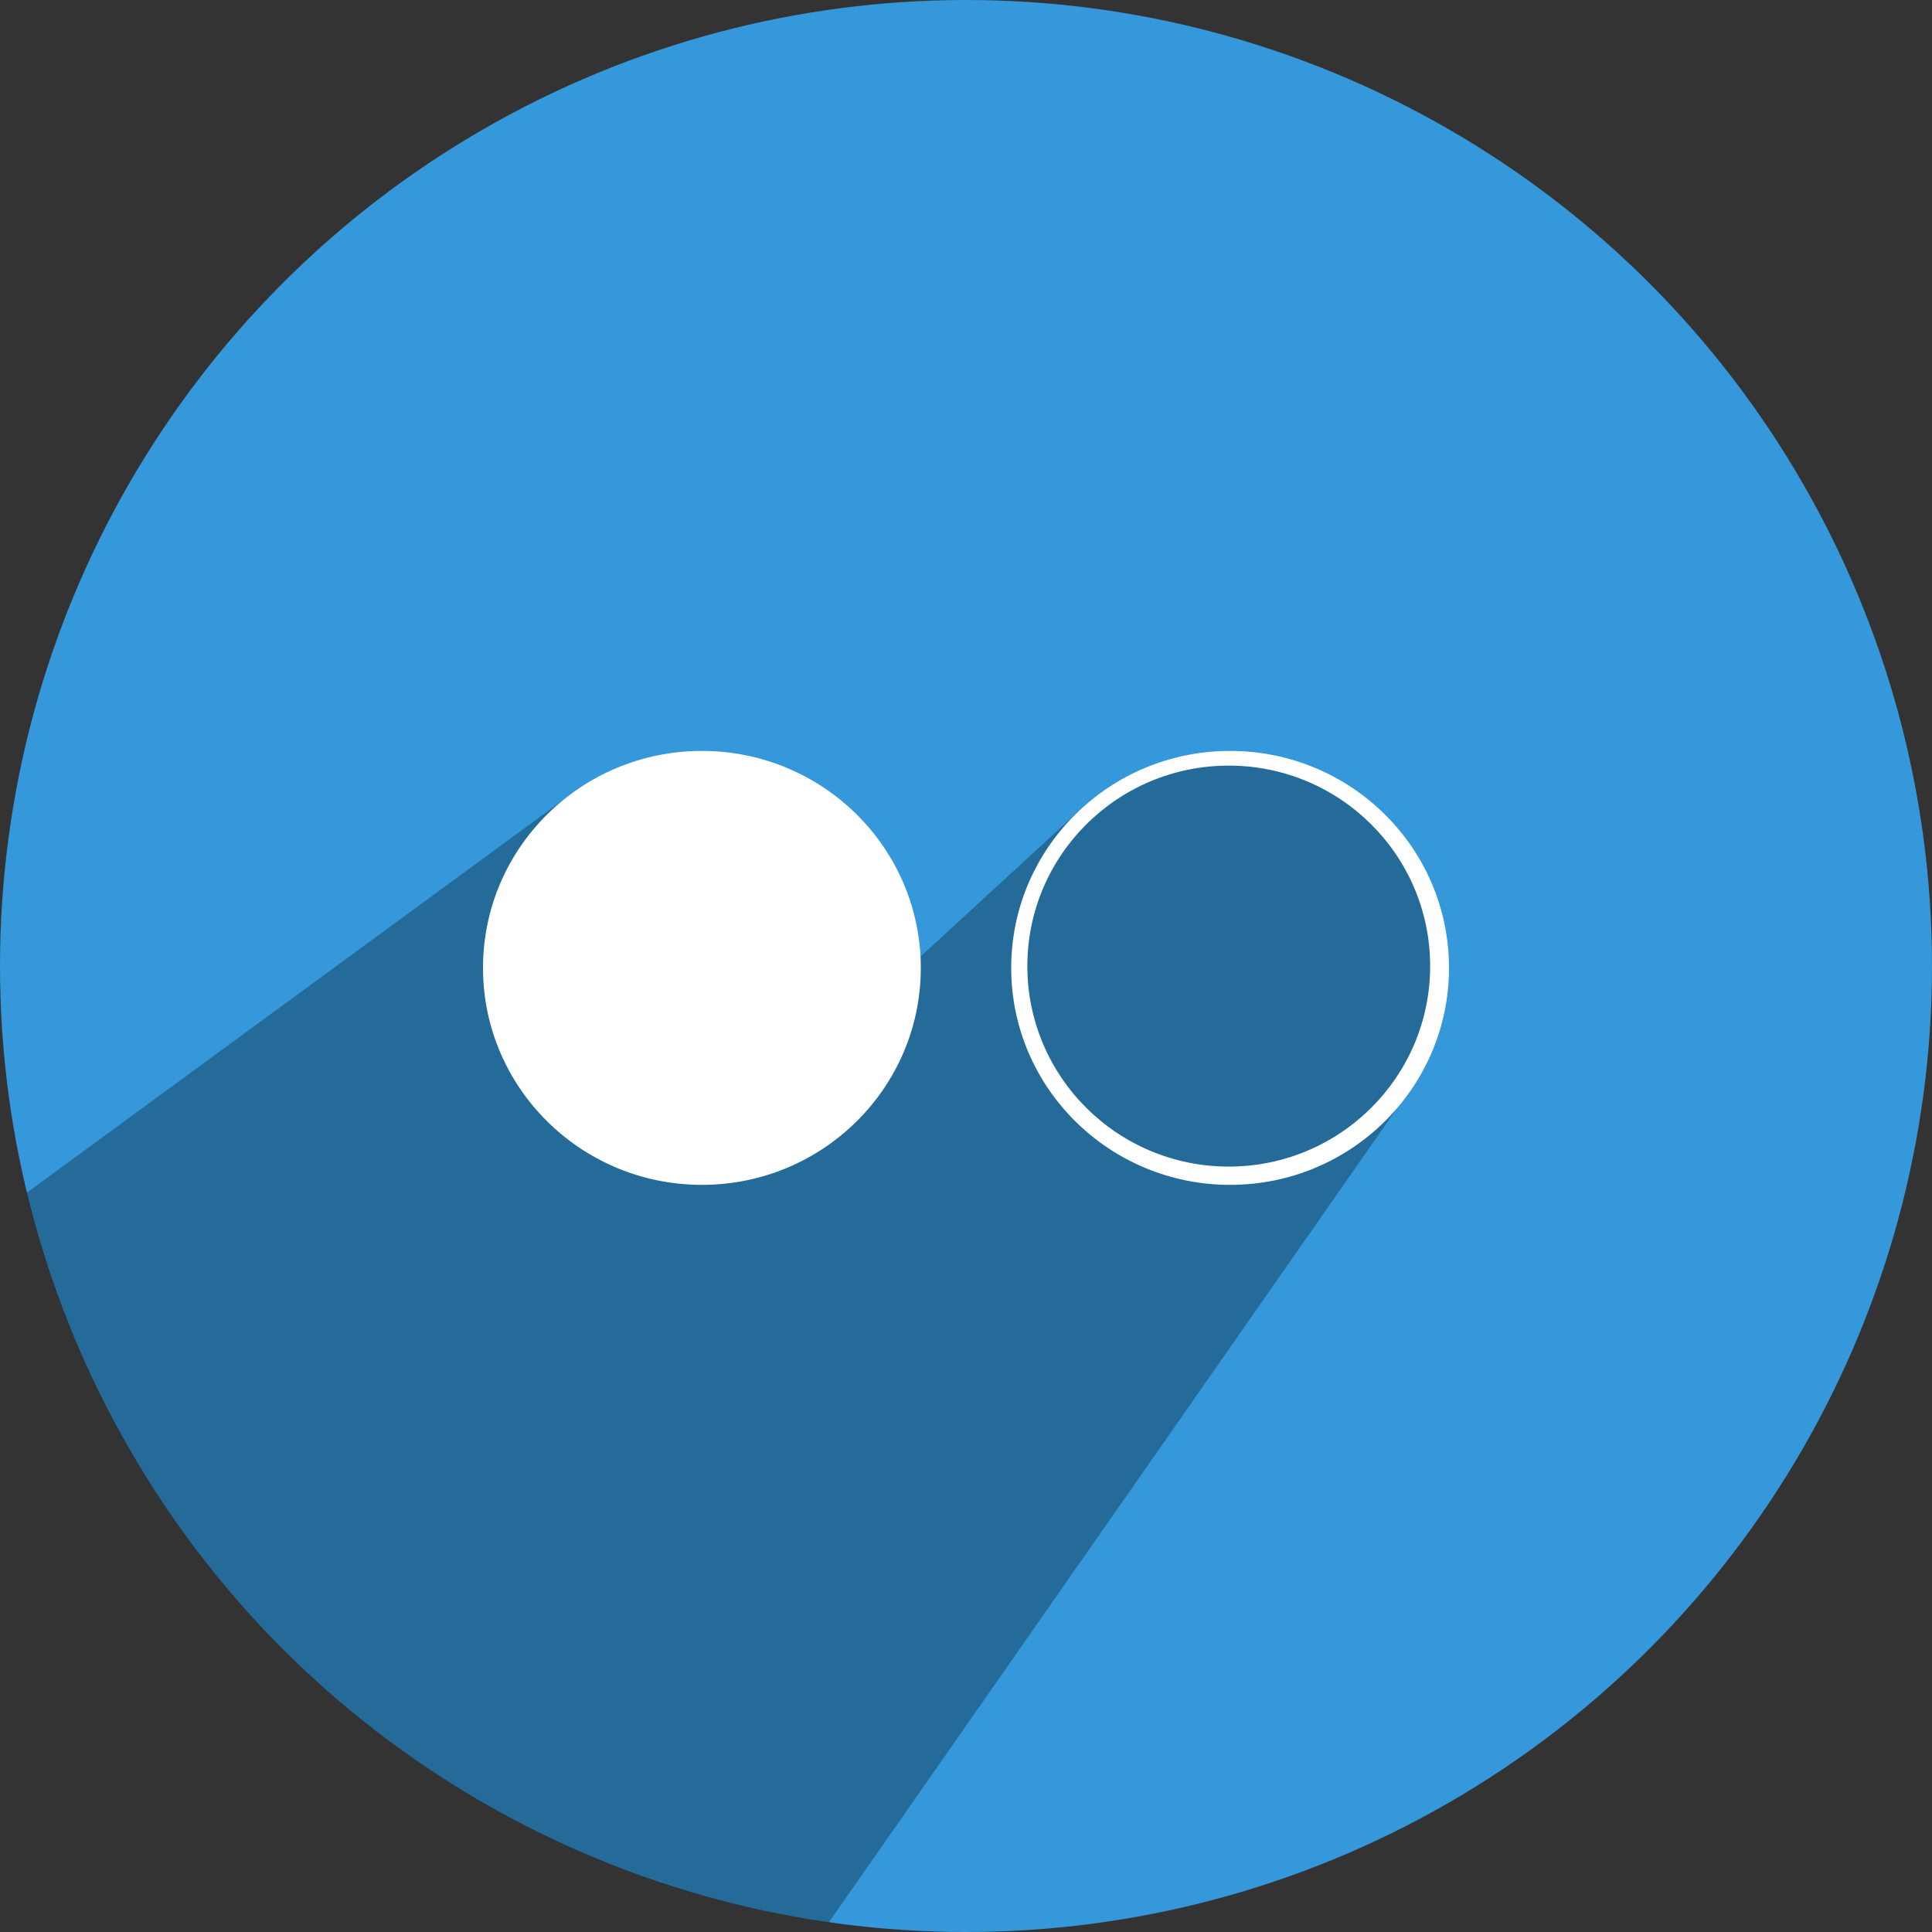
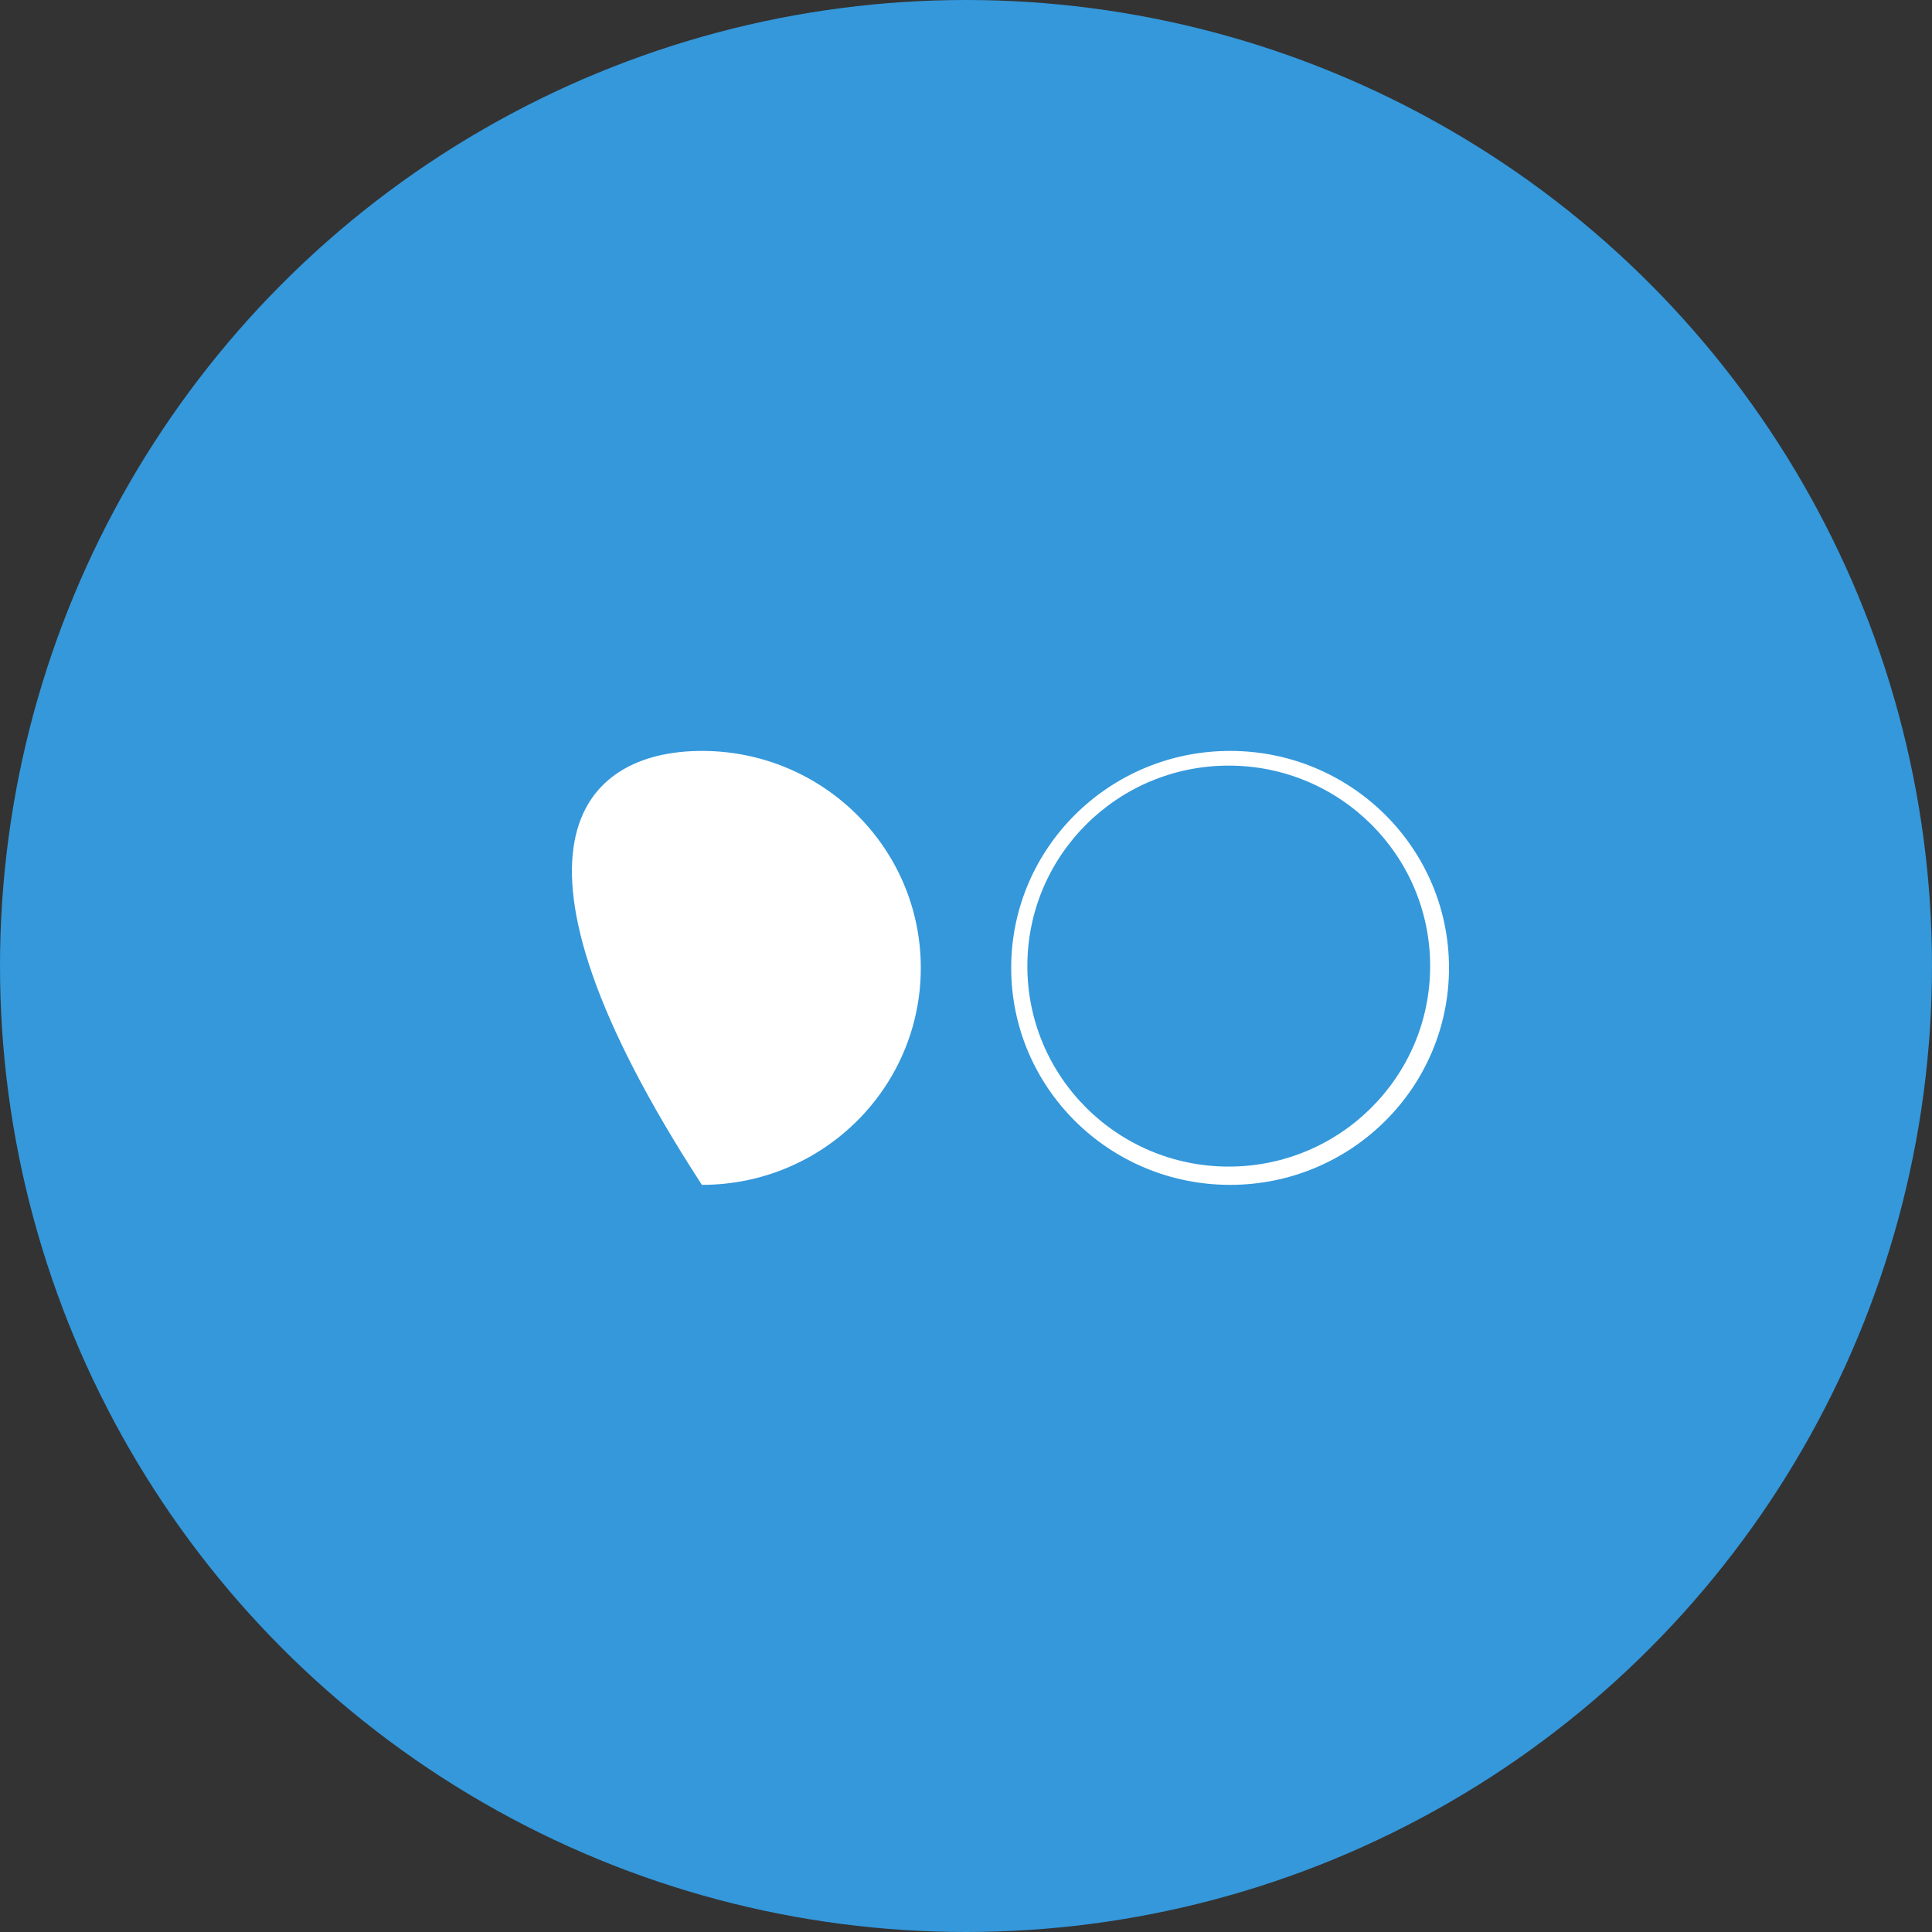
<svg xmlns="http://www.w3.org/2000/svg" height="512" preserveAspectRatio="xMidYMid" viewBox="0 0 512 512" width="512">
  <rect x="0" y="0" width="512" height="512" fill="#333333" stroke="none" />
  <defs>
    <style>
      .cls-1 {
        fill: #3498db;
      }

      .cls-2 {
        fill: #000;
        opacity: 0.3;
      }

      .cls-2, .cls-3 {
        fill-rule: evenodd;
      }

      .cls-3 {
        fill: #fff;
      }
    </style>
  </defs>
  <g>
    <circle class="cls-1" cx="256" cy="256" r="256" />
-     <path class="cls-2" d="M153.236,209.067 L7.092,316.093 C31.365,416.993 115.397,494.621 219.652,509.439 L373.653,288.795 C373.653,288.795 397.608,249.608 361.000,213.000 C332.436,184.436 288.000,213.000 288.000,213.000 L226.000,270.000 L153.236,209.067 Z" />
-     <path class="cls-3" d="M325.989,314.000 C293.951,314.000 267.978,288.256 267.978,256.500 C267.978,224.744 293.951,199.000 325.989,199.000 C358.028,199.000 384.000,224.744 384.000,256.500 C384.000,288.256 358.028,314.000 325.989,314.000 ZM325.632,202.895 C296.155,202.895 272.259,226.683 272.259,256.027 C272.259,285.370 296.155,309.158 325.632,309.158 C355.110,309.158 379.005,285.370 379.005,256.027 C379.005,226.683 355.110,202.895 325.632,202.895 ZM186.011,314.000 C153.972,314.000 128.000,288.256 128.000,256.500 C128.000,224.744 153.972,199.000 186.011,199.000 C218.049,199.000 244.022,224.744 244.022,256.500 C244.022,288.256 218.049,314.000 186.011,314.000 Z" />
+     <path class="cls-3" d="M325.989,314.000 C293.951,314.000 267.978,288.256 267.978,256.500 C267.978,224.744 293.951,199.000 325.989,199.000 C358.028,199.000 384.000,224.744 384.000,256.500 C384.000,288.256 358.028,314.000 325.989,314.000 ZM325.632,202.895 C296.155,202.895 272.259,226.683 272.259,256.027 C272.259,285.370 296.155,309.158 325.632,309.158 C355.110,309.158 379.005,285.370 379.005,256.027 C379.005,226.683 355.110,202.895 325.632,202.895 ZM186.011,314.000 C128.000,224.744 153.972,199.000 186.011,199.000 C218.049,199.000 244.022,224.744 244.022,256.500 C244.022,288.256 218.049,314.000 186.011,314.000 Z" />
  </g>
</svg>